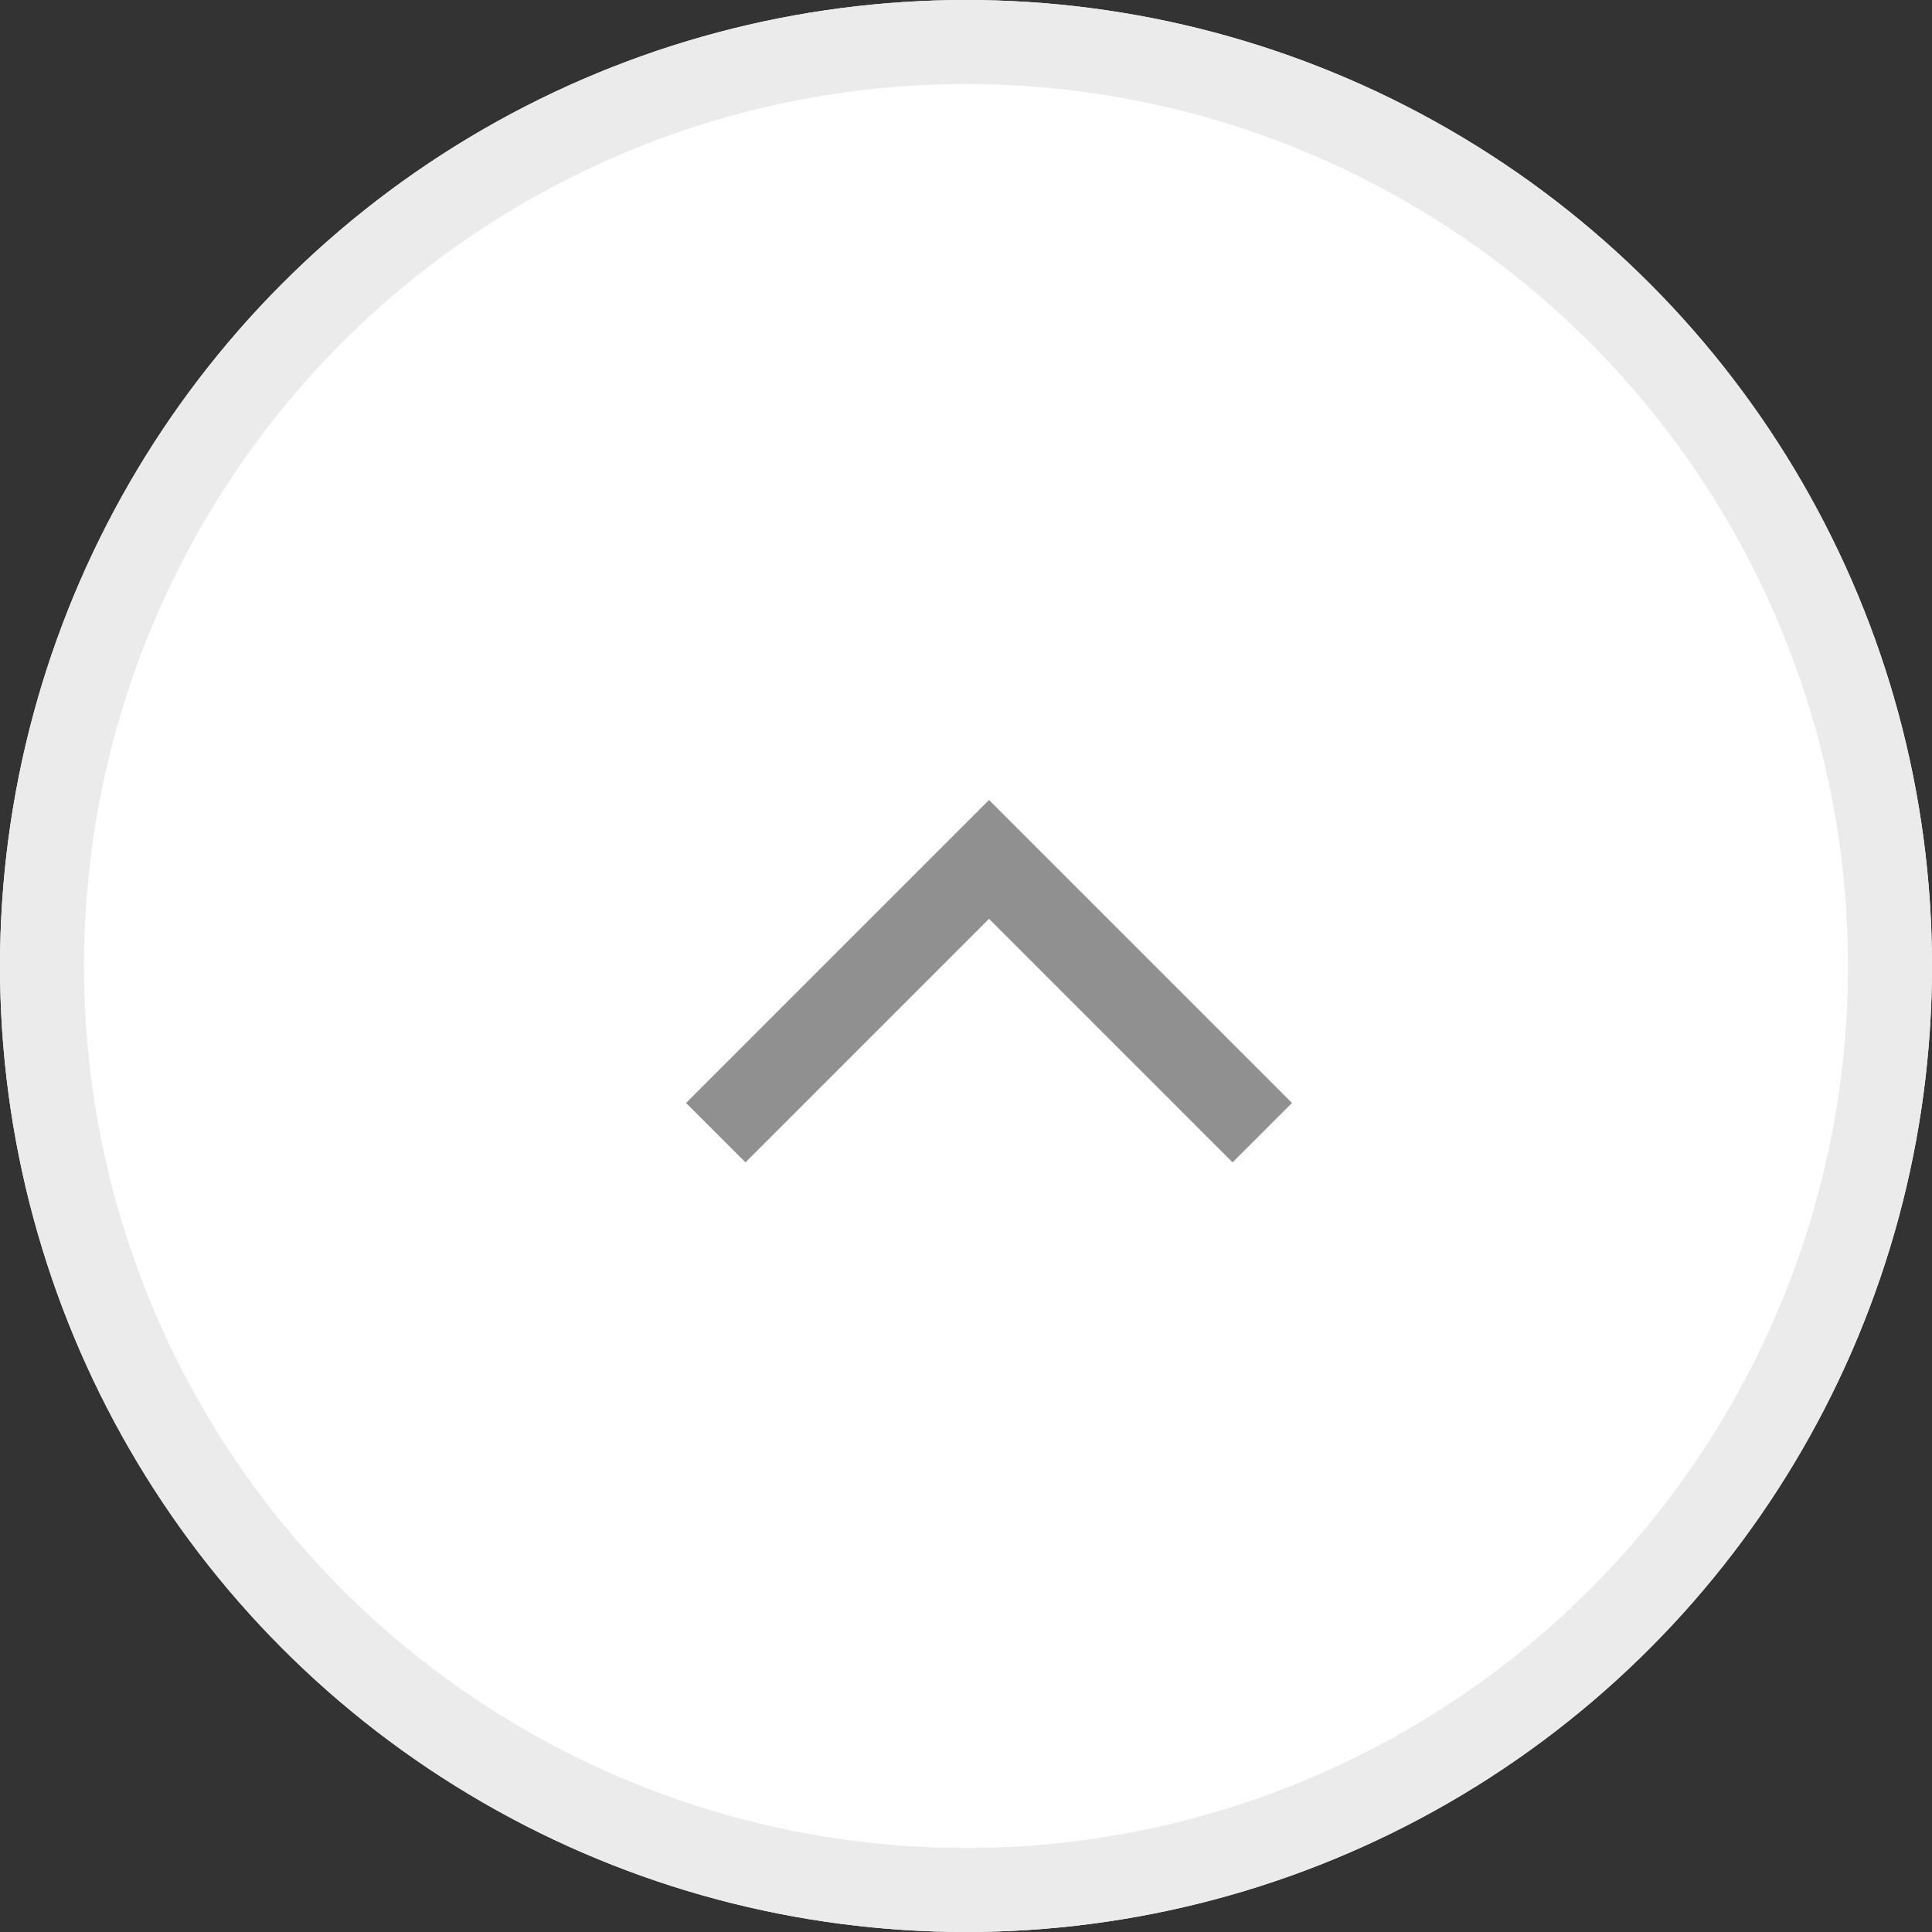
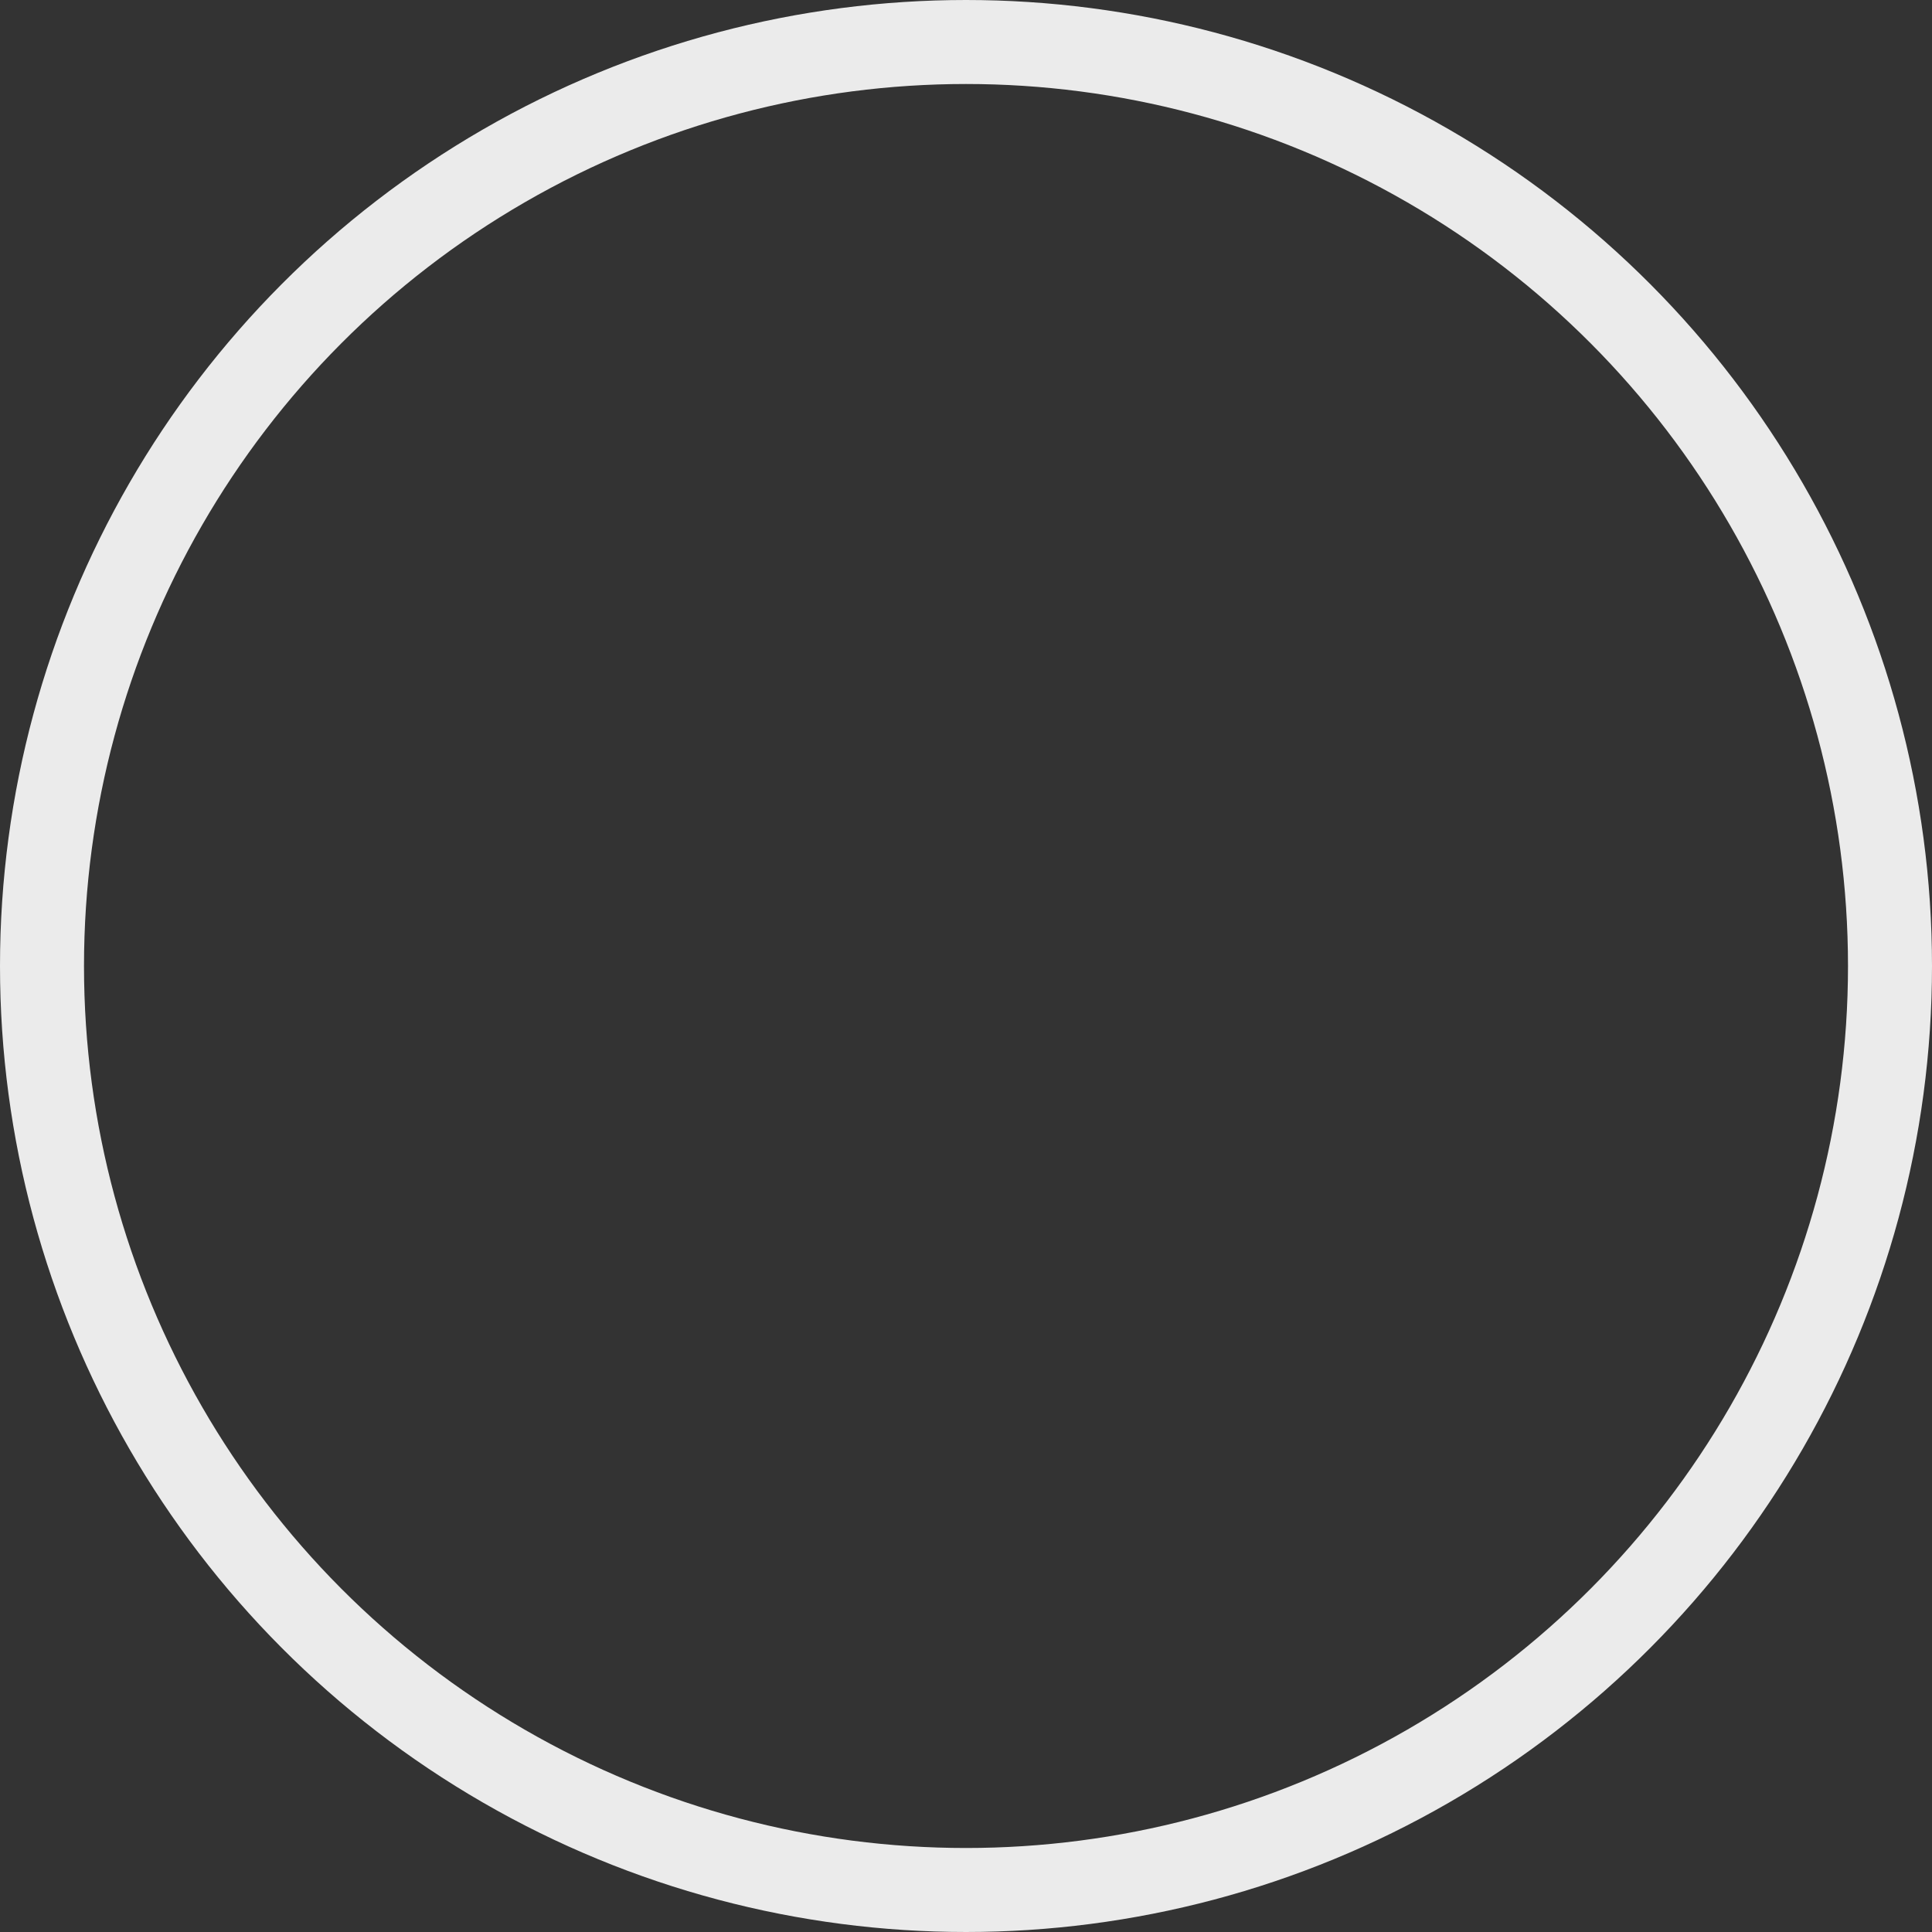
<svg xmlns="http://www.w3.org/2000/svg" width="23" height="23" viewBox="0 0 23 23">
  <rect x="0" y="0" width="23" height="23" fill="#333333" stroke="none" />
  <g id="グループ_38" data-name="グループ 38" transform="translate(-1449 -838)">
    <g id="楕円形_6" data-name="楕円形 6" transform="translate(1449 838)" fill="#fff" stroke="#ebebeb" stroke-width="1">
-       <circle cx="11.5" cy="11.5" r="11.5" stroke="none" />
      <circle cx="11.5" cy="11.5" r="11" fill="none" />
    </g>
-     <path id="パス_154" data-name="パス 154" d="M3335.521,898.484l3.253-3.253,3.253,3.253" transform="translate(-1878 -47)" fill="none" stroke="#909090" stroke-width="1" />
  </g>
</svg>